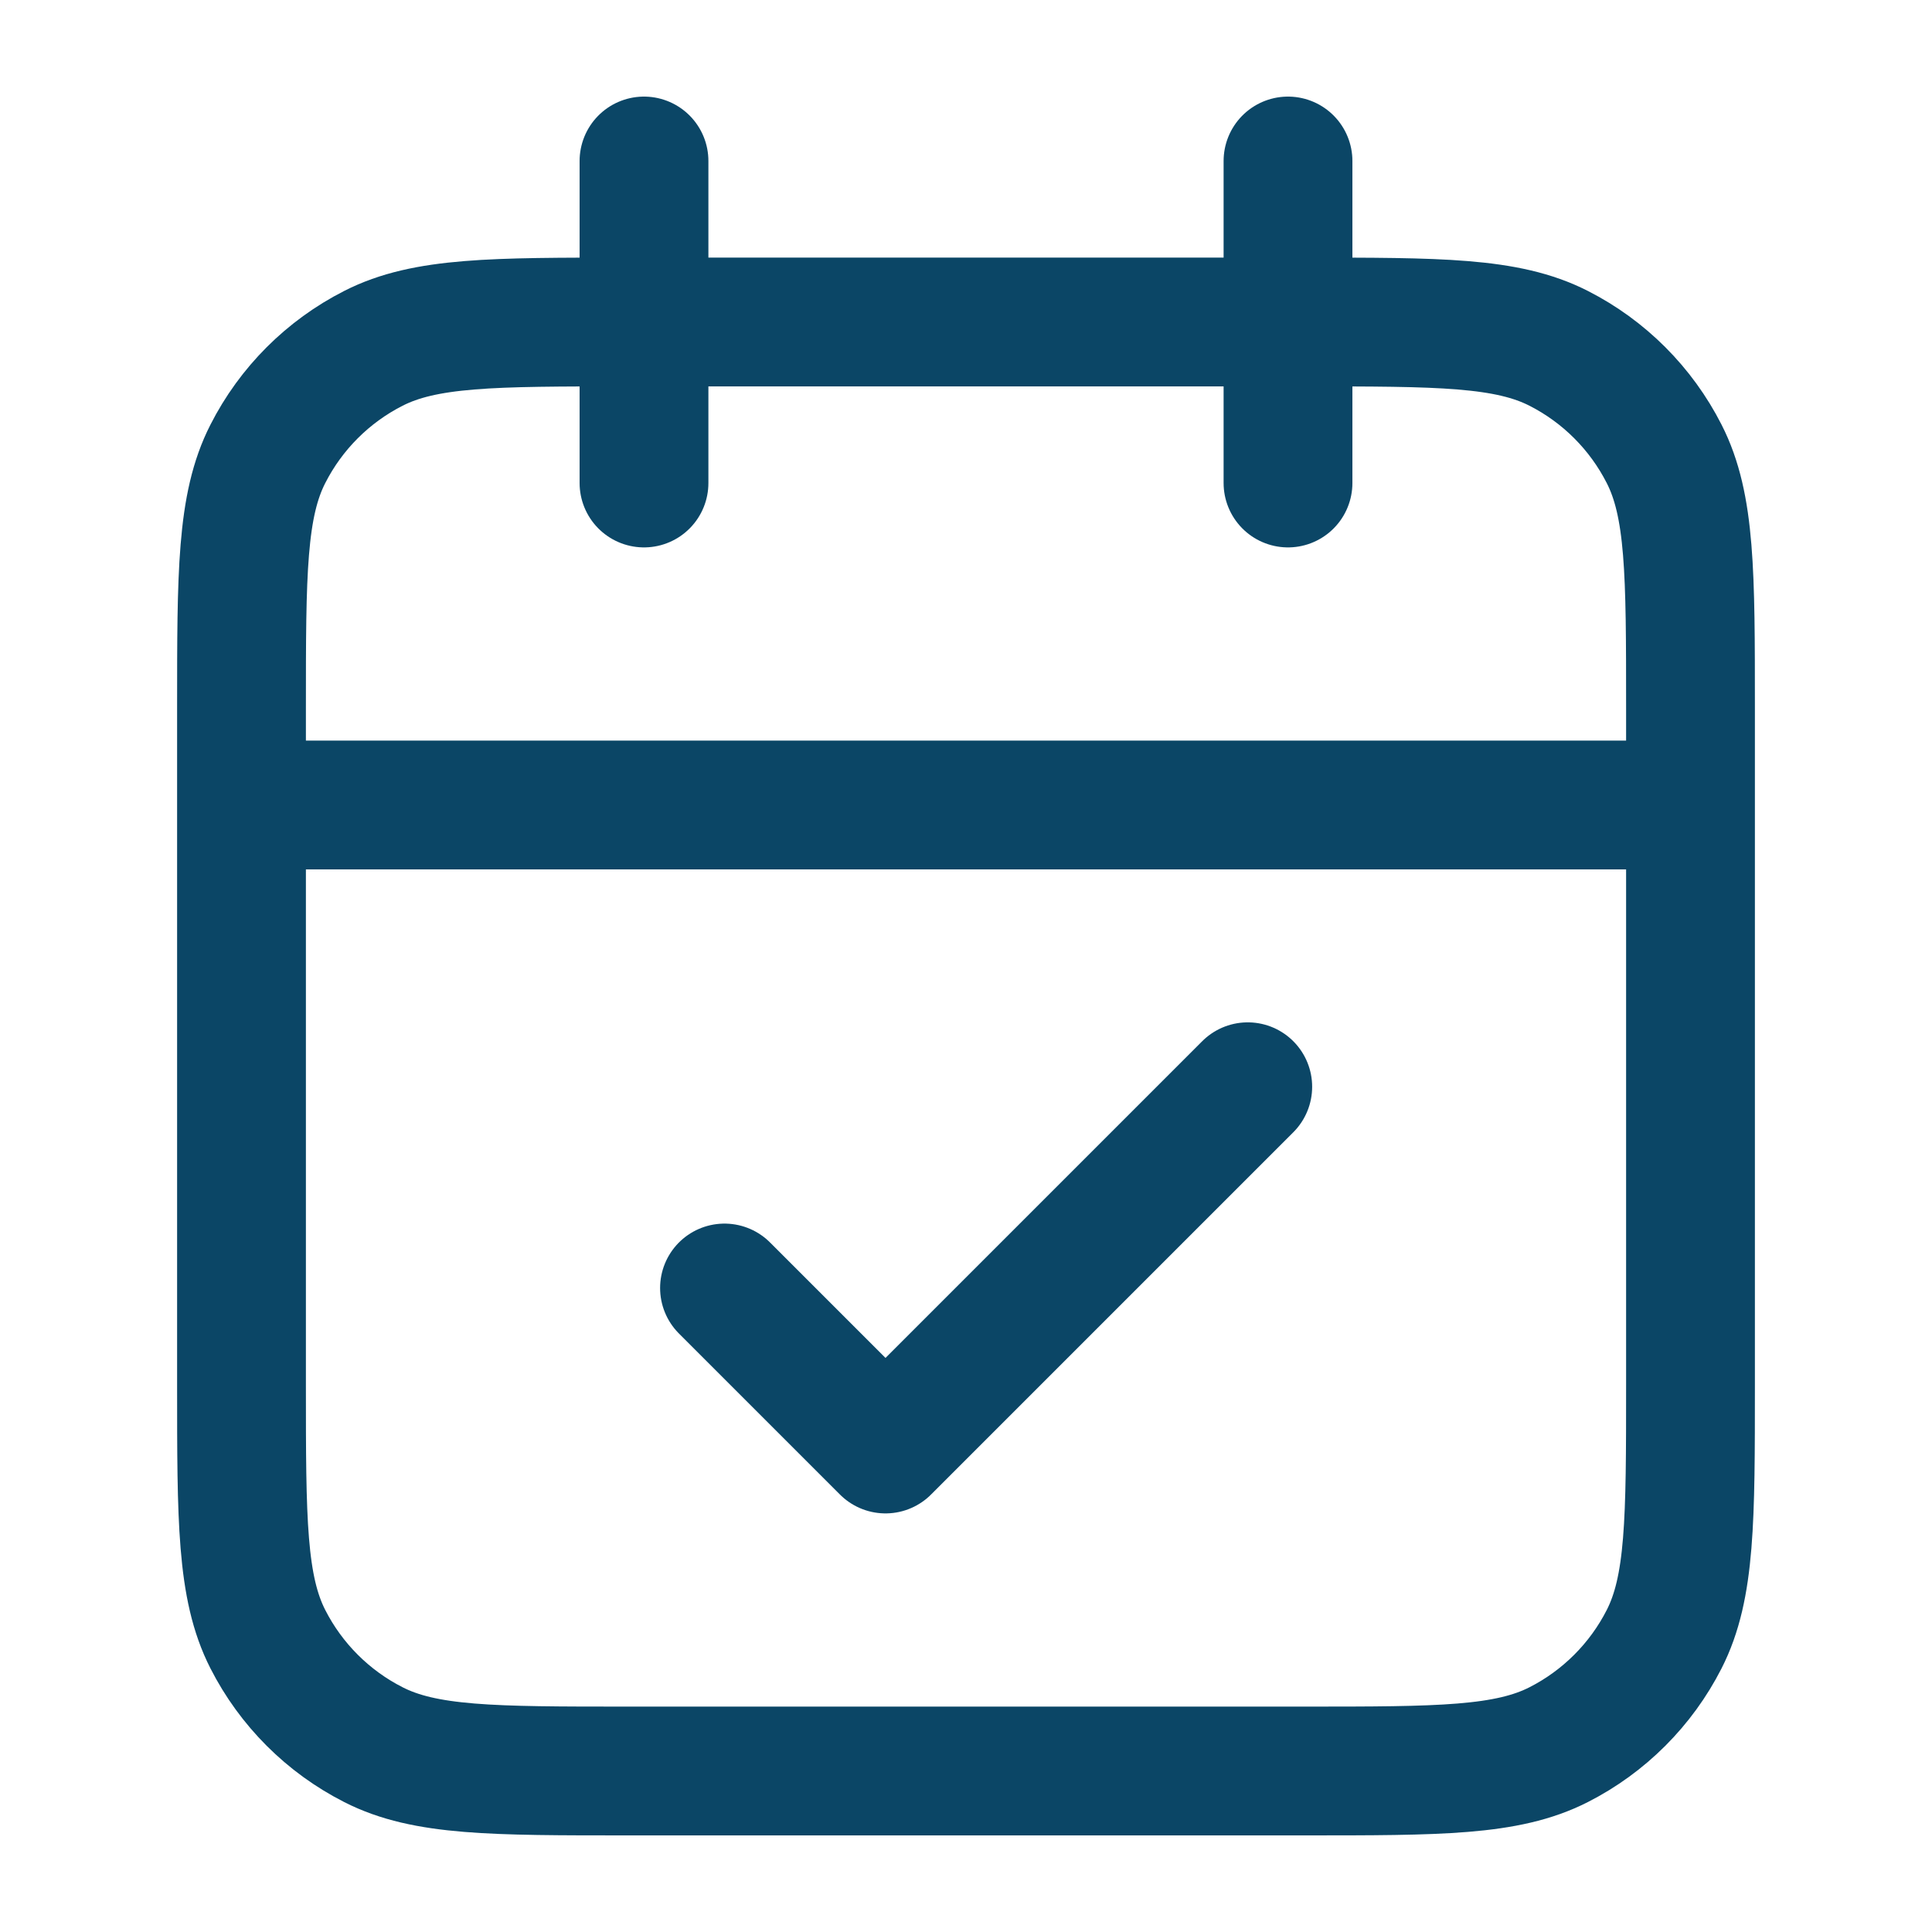
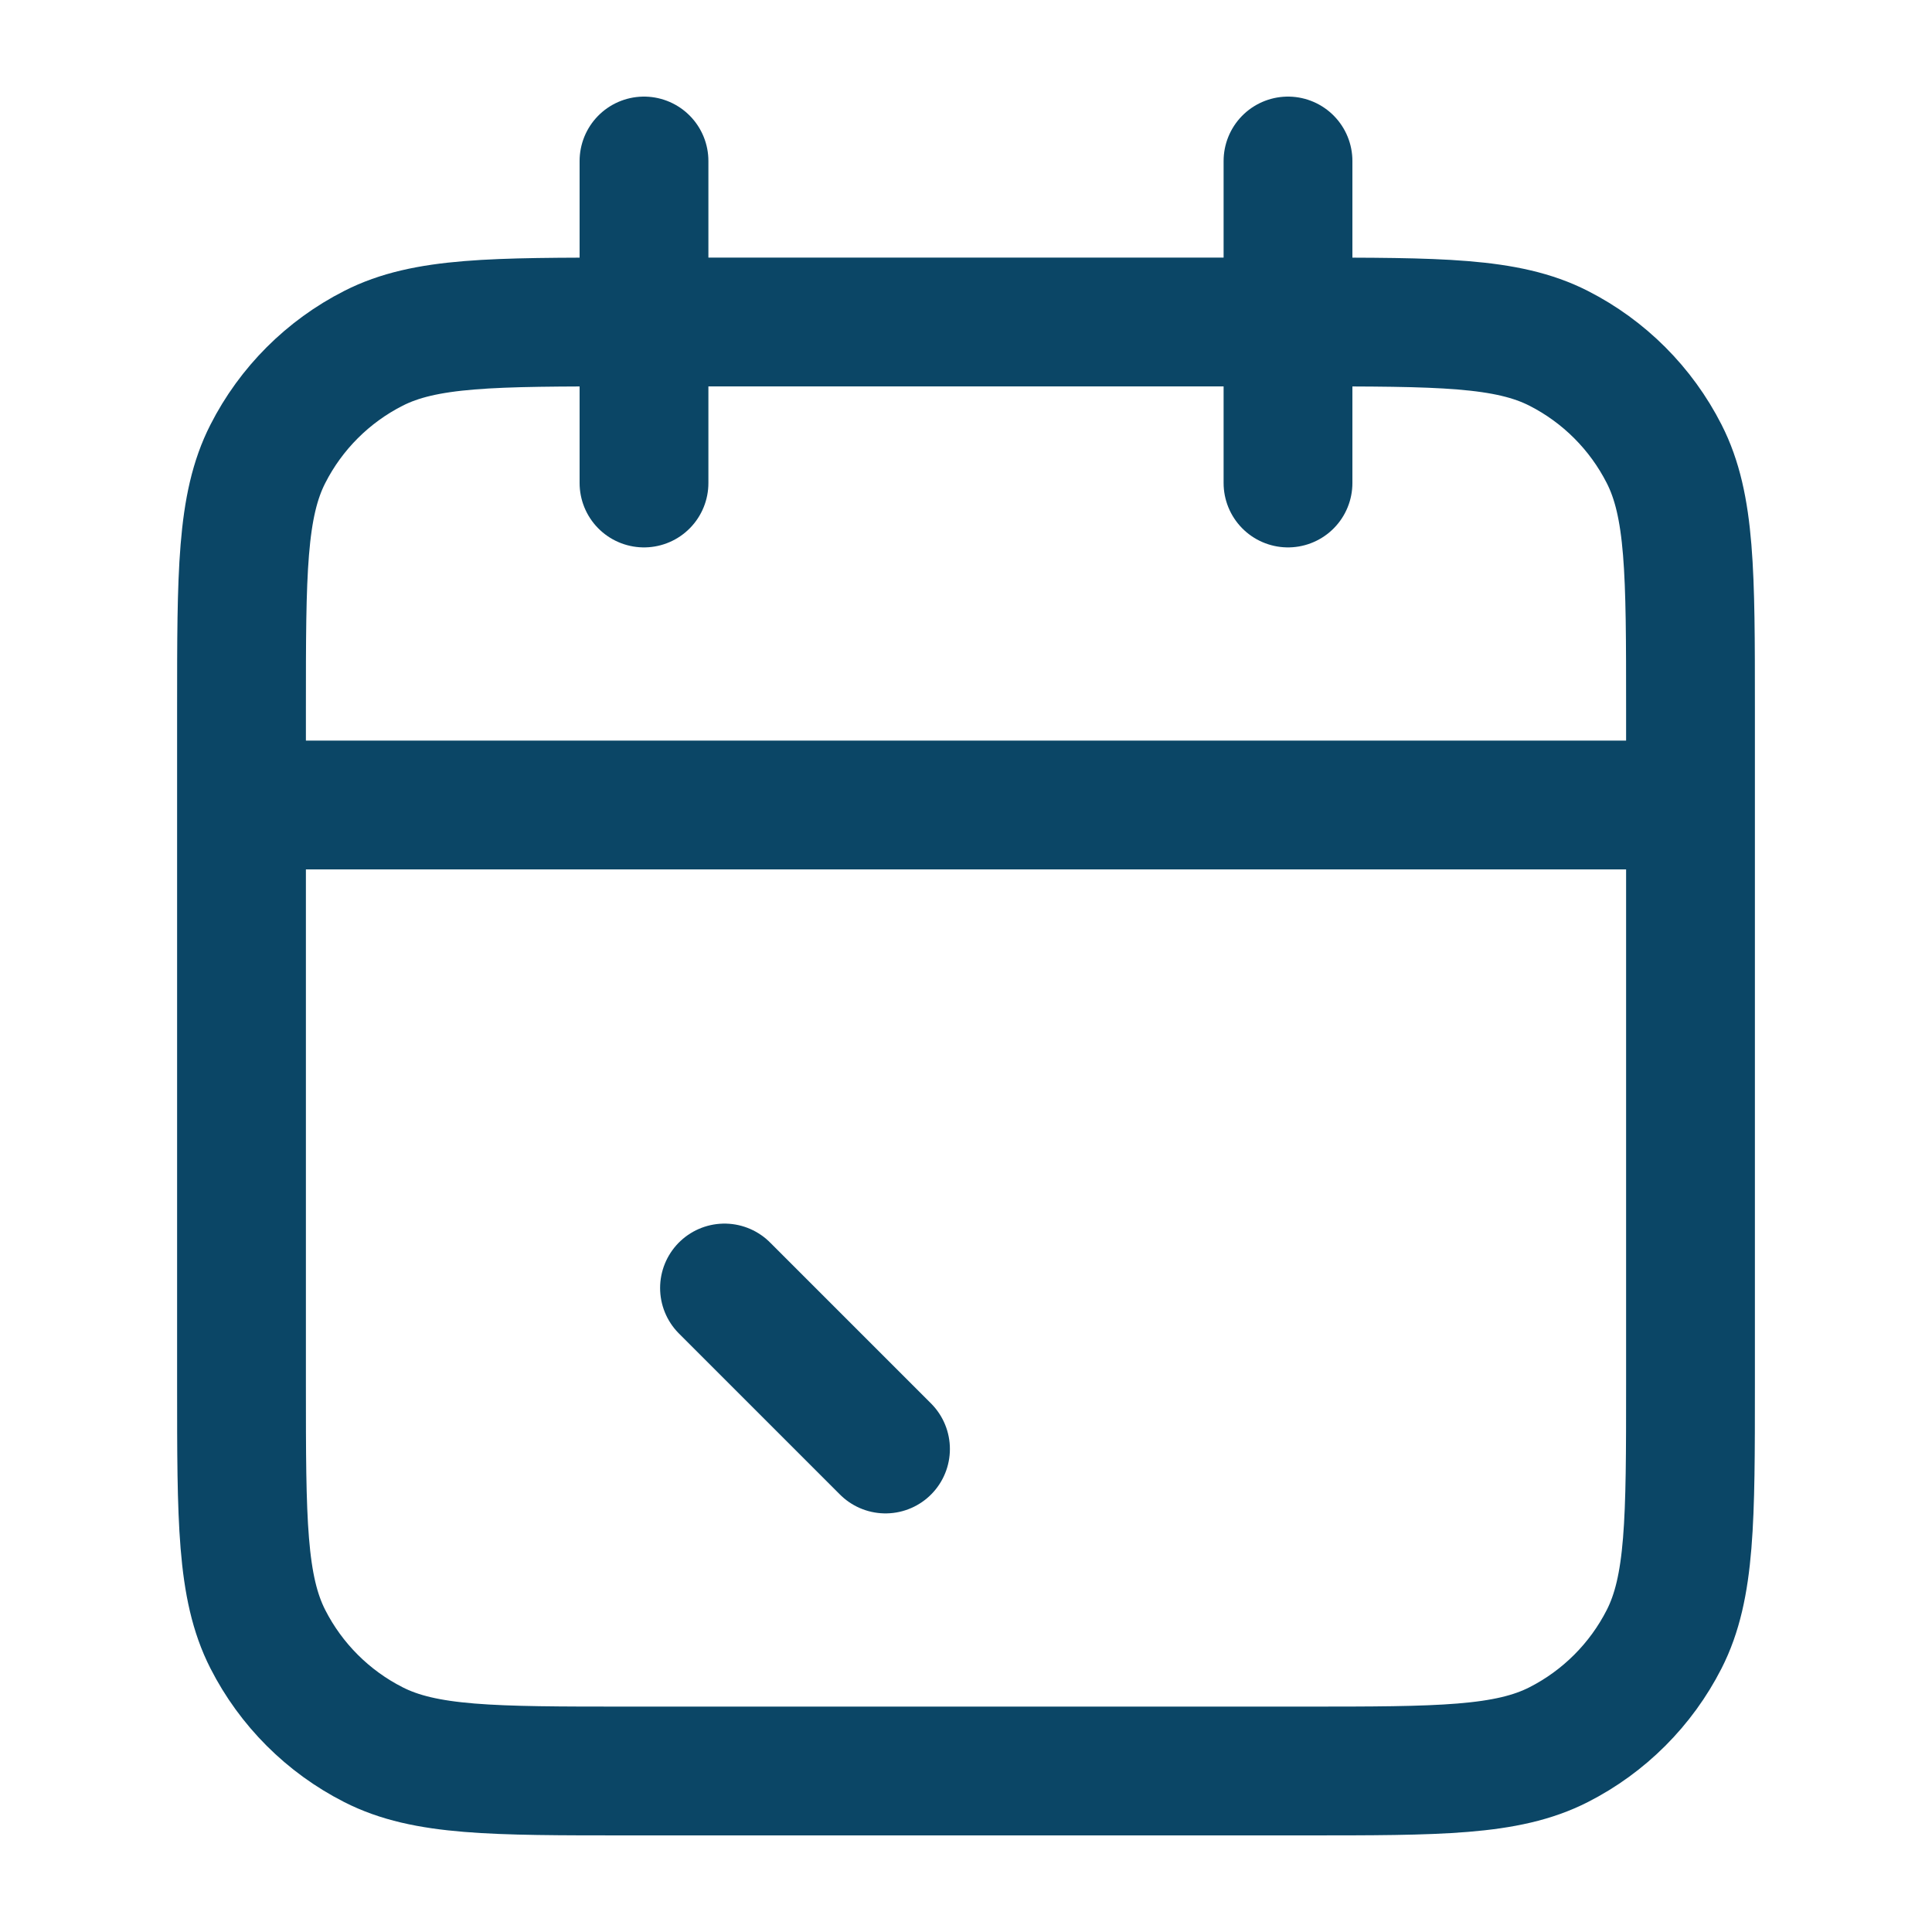
<svg xmlns="http://www.w3.org/2000/svg" width="30" height="30" viewBox="0 0 30 30" fill="none">
-   <path d="M26.25 12.5H3.75M20 2.5V7.5M10 2.5V7.5M11.25 20L13.75 22.5L19.375 16.875M9.75 27.5H20.25C22.35 27.5 23.4 27.5 24.203 27.091C24.908 26.732 25.482 26.158 25.841 25.453C26.25 24.65 26.25 23.6 26.25 21.5V11C26.25 8.9 26.25 7.85 25.841 7.048C25.482 6.342 24.908 5.768 24.203 5.409C23.4 5 22.35 5 20.25 5H9.75C7.65 5 6.6 5 5.798 5.409C5.092 5.768 4.518 6.342 4.159 7.048C3.75 7.85 3.75 8.9 3.75 11V21.5C3.75 23.6 3.75 24.65 4.159 25.453C4.518 26.158 5.092 26.732 5.798 27.091C6.6 27.5 7.65 27.5 9.75 27.5Z" stroke="#0B4666" stroke-width="2" stroke-linecap="round" stroke-linejoin="round" />
+   <path d="M26.25 12.5H3.75M20 2.5V7.5M10 2.5V7.5M11.25 20L13.75 22.5M9.75 27.5H20.25C22.35 27.5 23.4 27.5 24.203 27.091C24.908 26.732 25.482 26.158 25.841 25.453C26.25 24.65 26.25 23.6 26.25 21.5V11C26.25 8.9 26.25 7.85 25.841 7.048C25.482 6.342 24.908 5.768 24.203 5.409C23.4 5 22.35 5 20.25 5H9.75C7.65 5 6.6 5 5.798 5.409C5.092 5.768 4.518 6.342 4.159 7.048C3.75 7.85 3.75 8.9 3.75 11V21.5C3.75 23.6 3.75 24.65 4.159 25.453C4.518 26.158 5.092 26.732 5.798 27.091C6.6 27.5 7.65 27.5 9.75 27.5Z" stroke="#0B4666" stroke-width="2" stroke-linecap="round" stroke-linejoin="round" />
</svg>